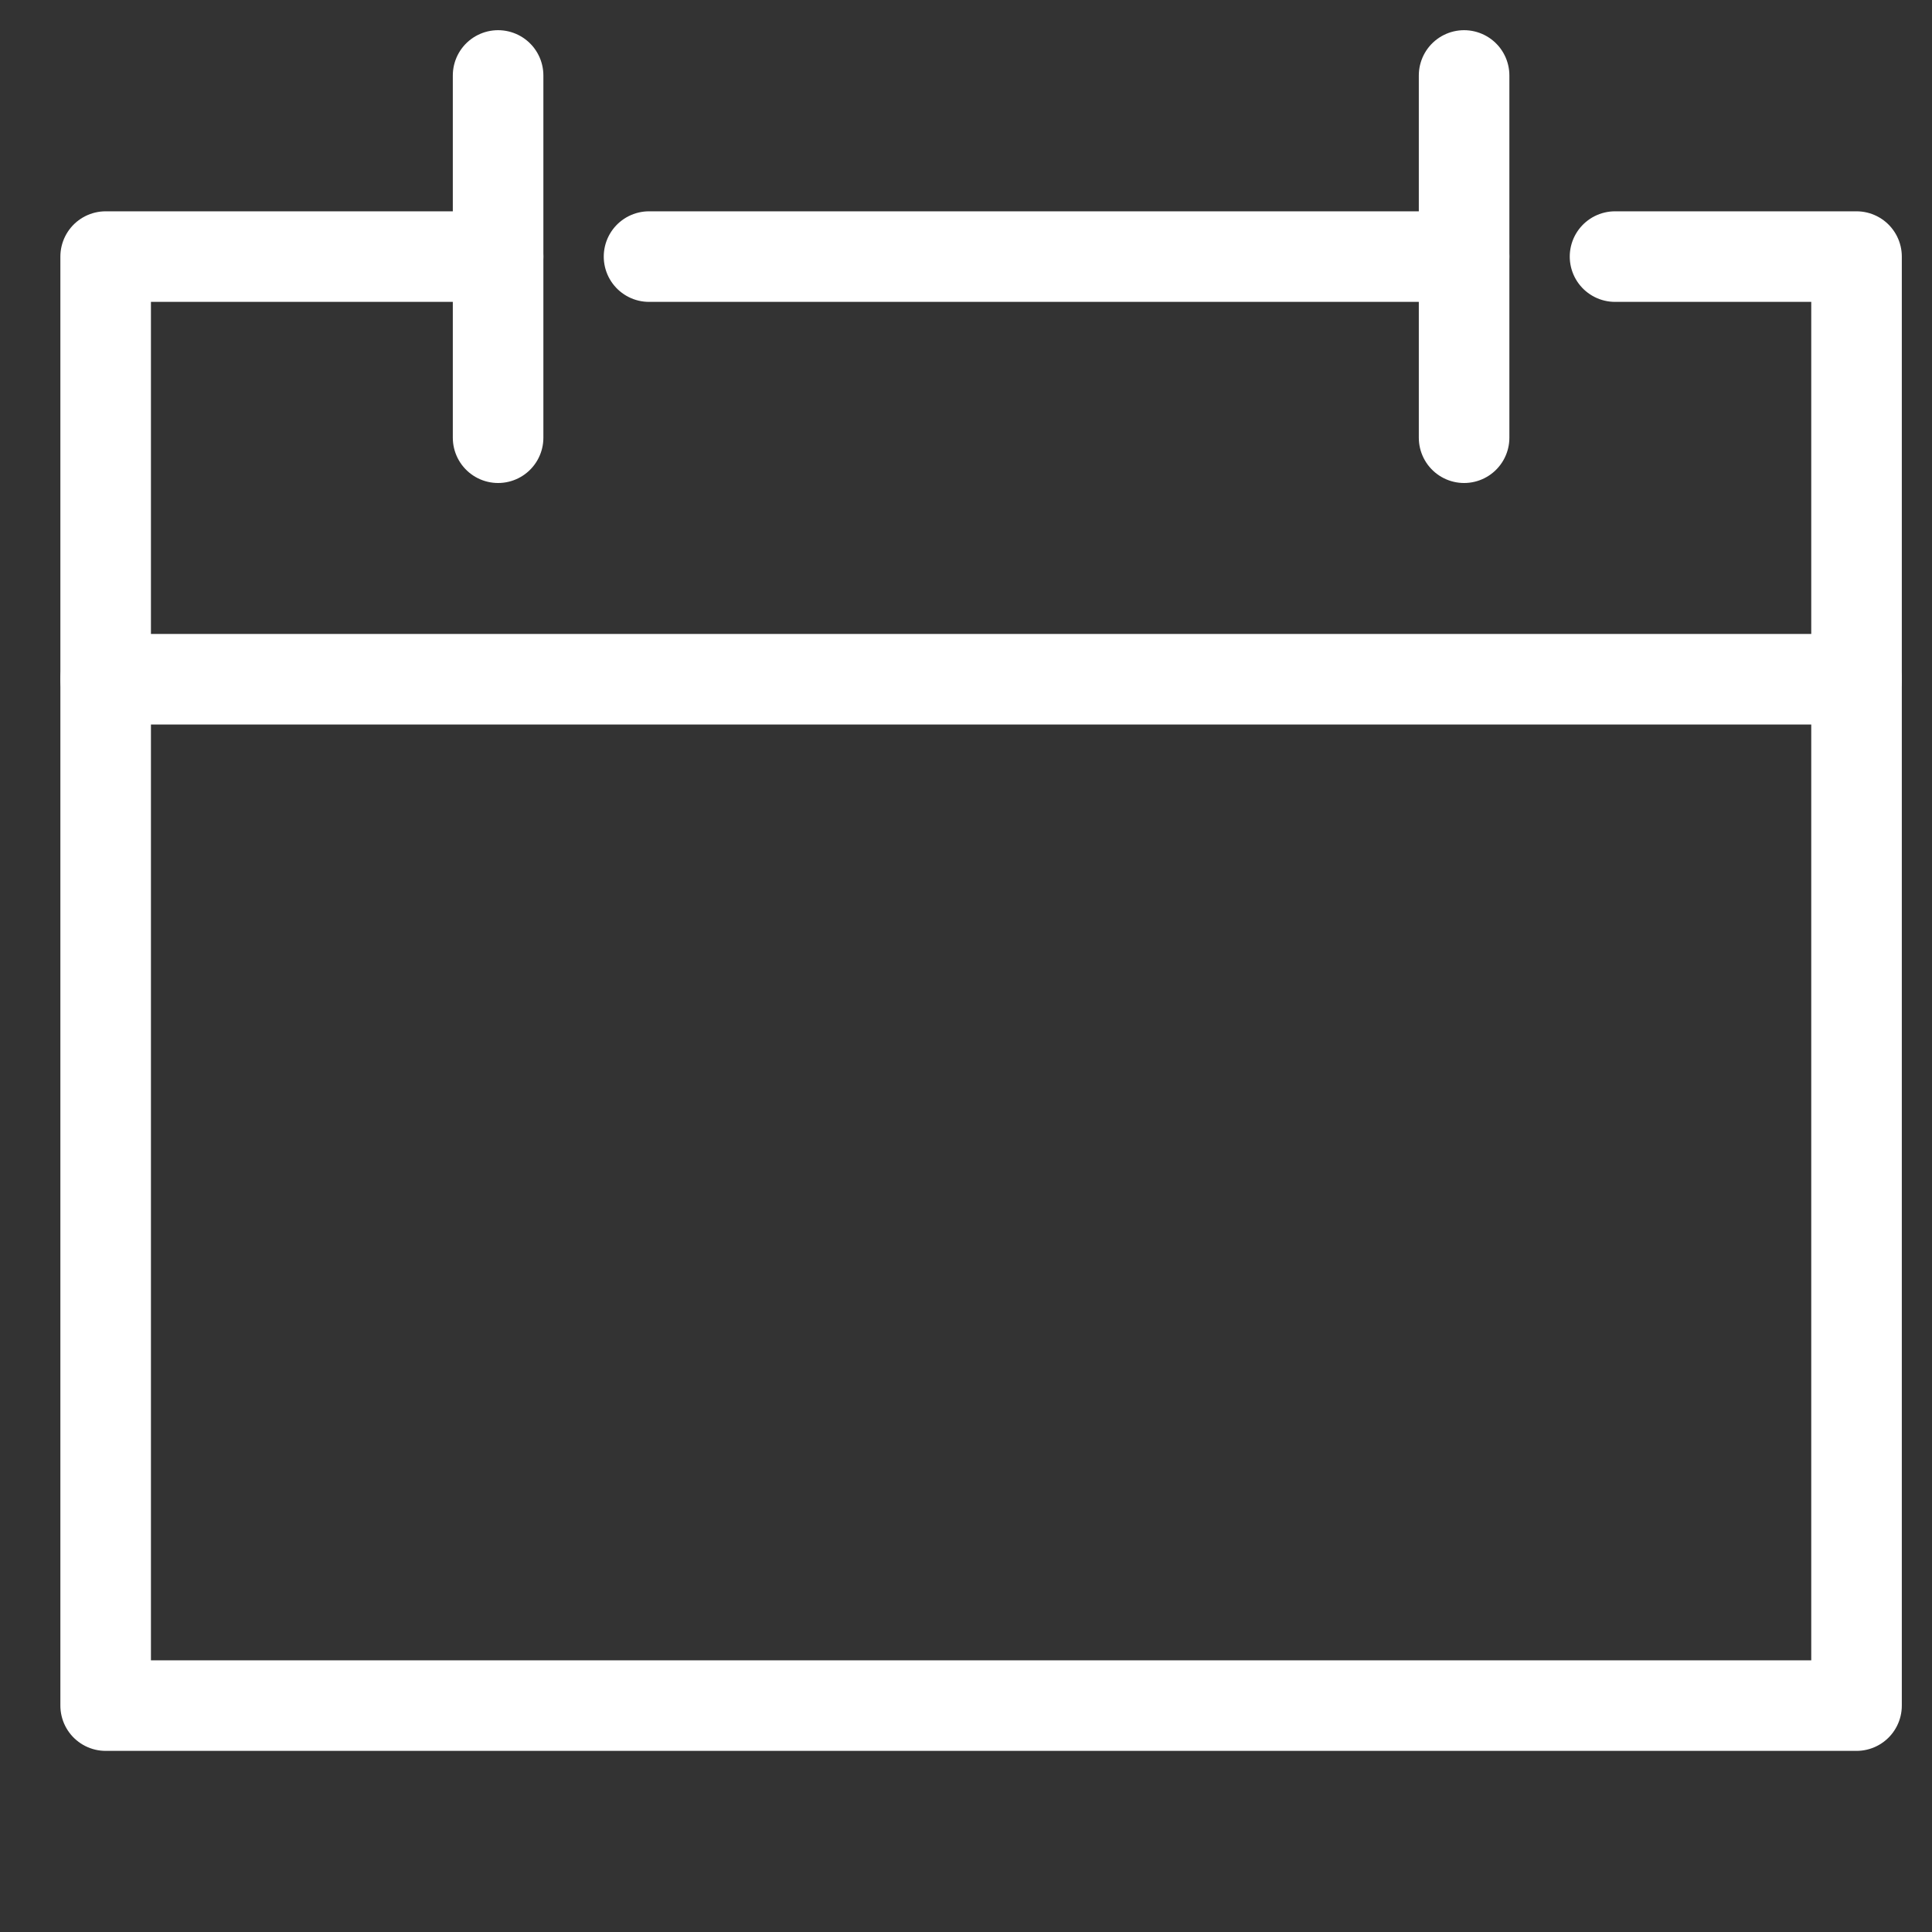
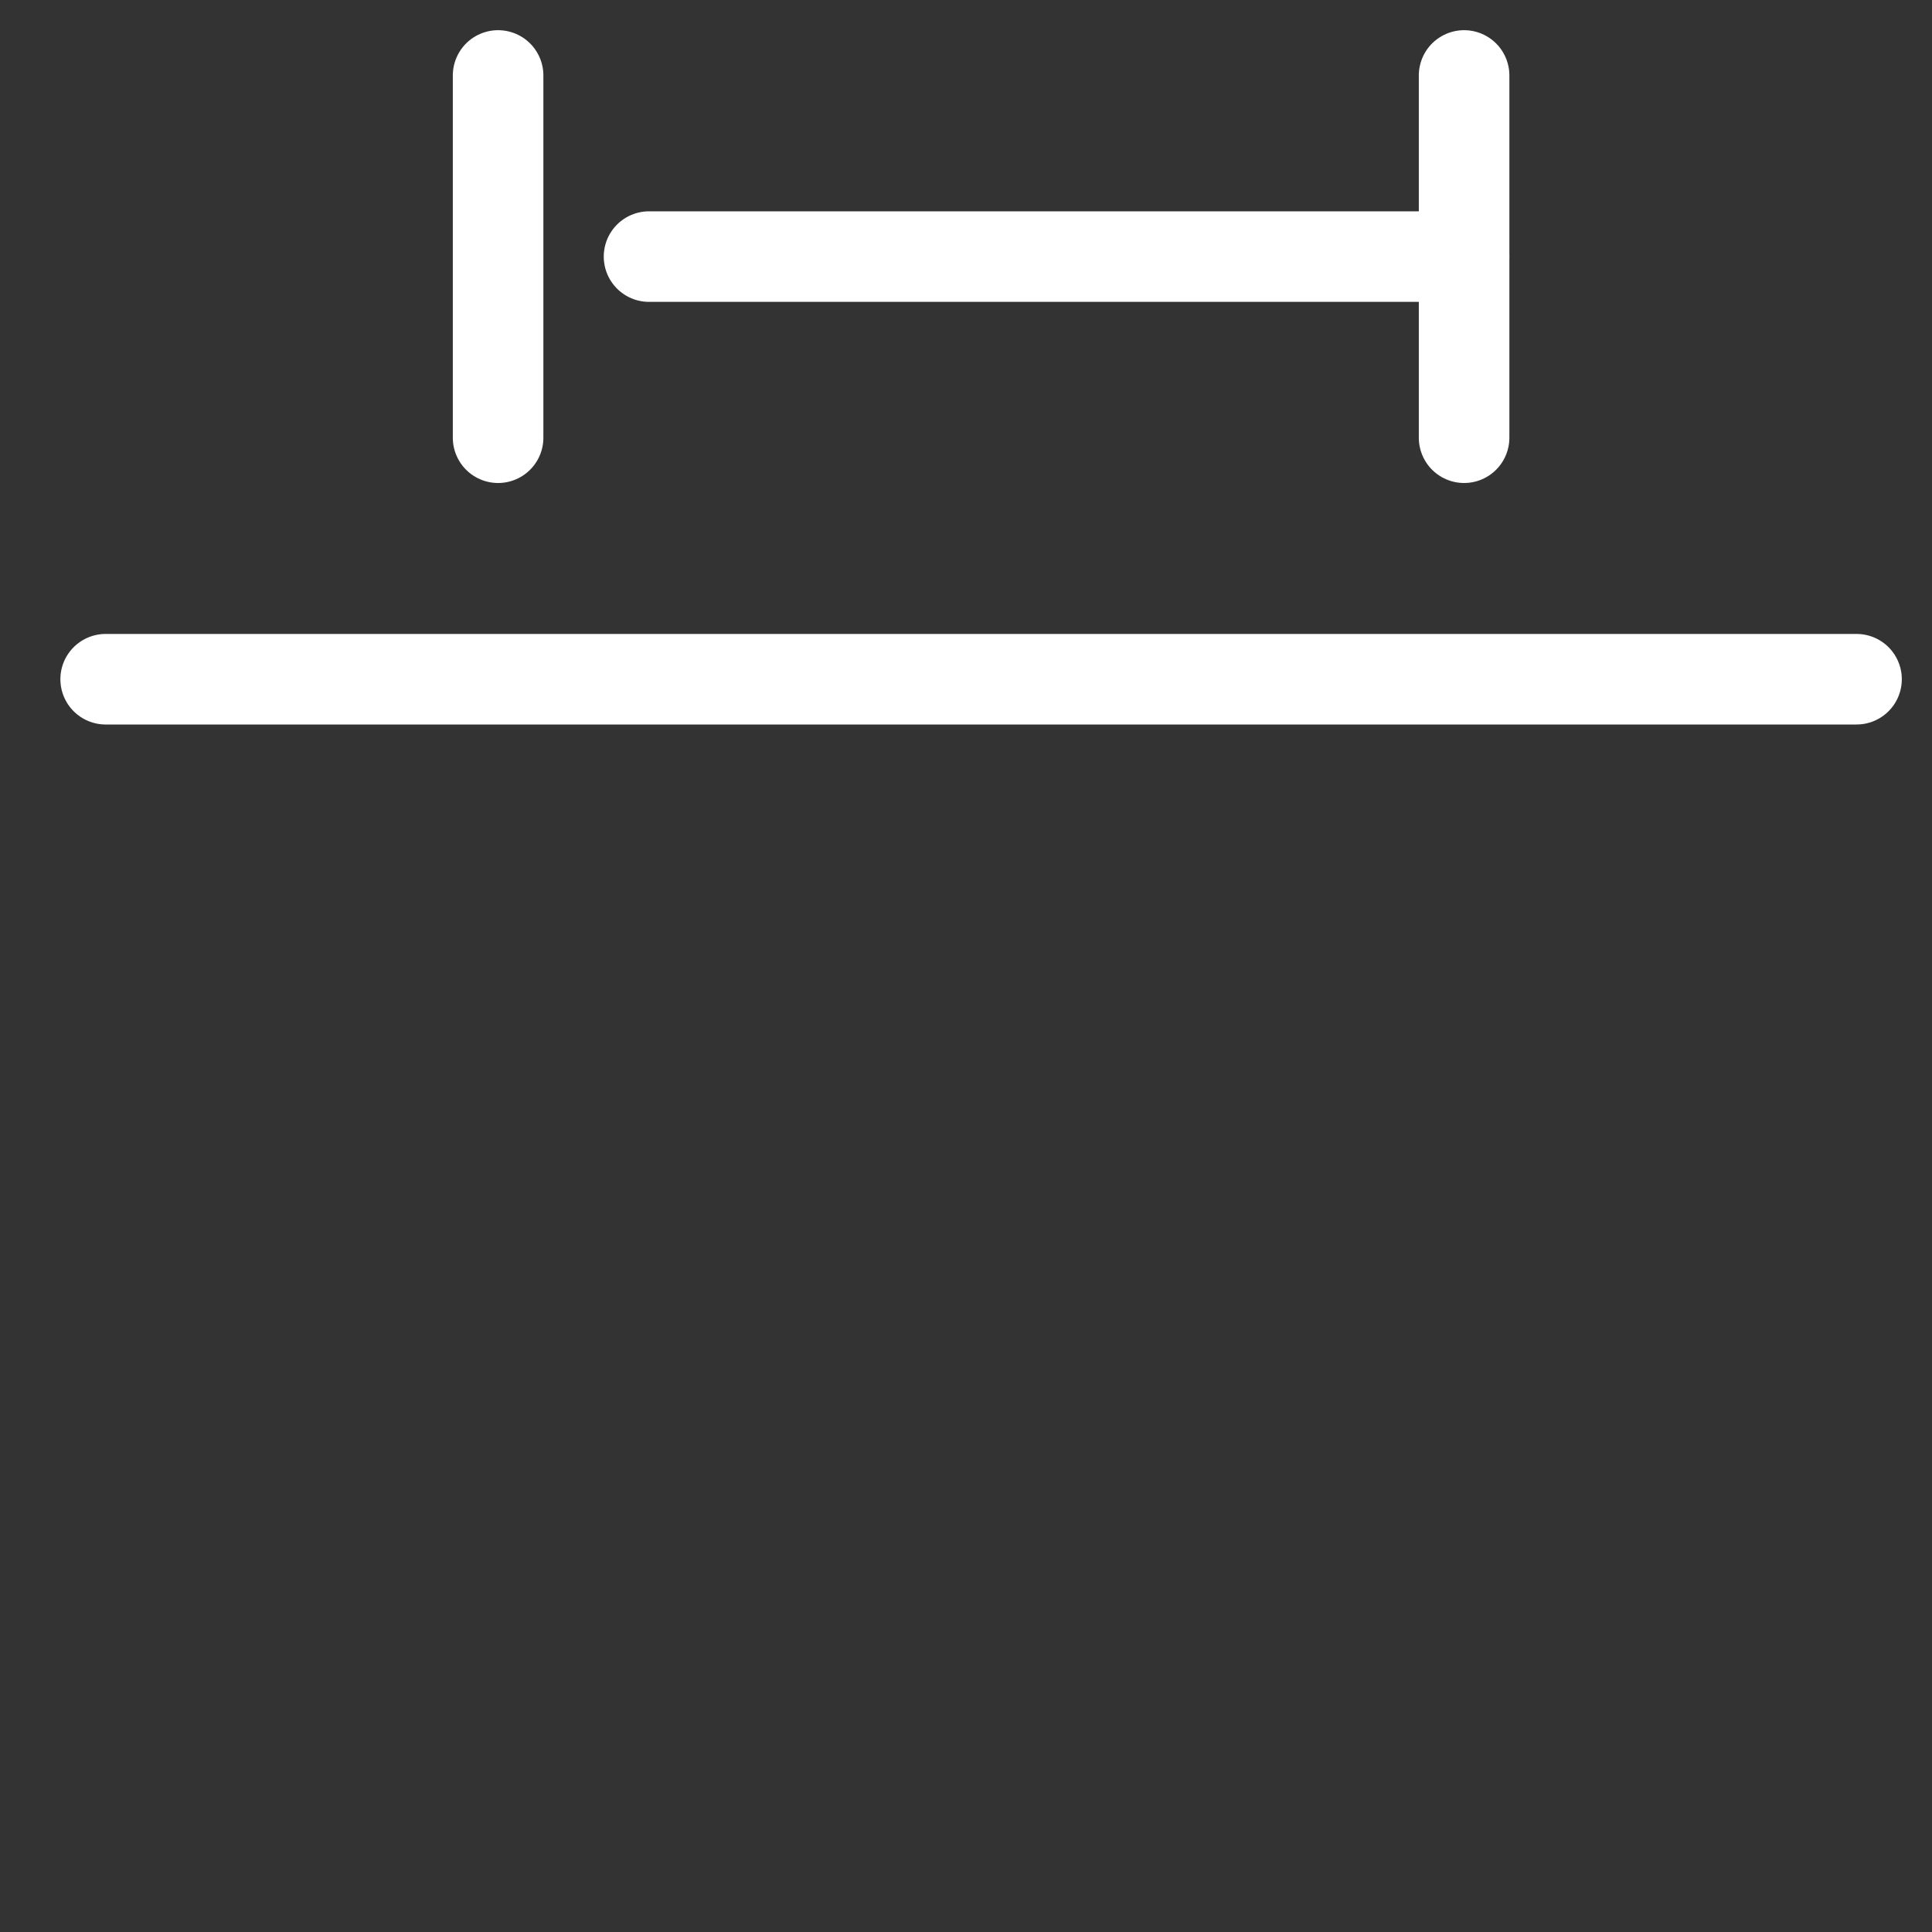
<svg xmlns="http://www.w3.org/2000/svg" height="64" width="64" viewBox="0 0 64 64">
  <rect x="0" y="0" width="64" height="64" fill="#333333" stroke="none" />
  <title>calendar</title>
  <g stroke-linecap="round" stroke-width="3" fill="none" stroke="#ffffff" stroke-linejoin="round" class="nc-icon-wrapper" transform="translate(0.5 0.5)">
    <line data-cap="butt" x1="61" y1="22" x2="3" y2="22" stroke="#ffffff" />
-     <polyline points="53 8 61 8 61 56 3 56 3 8 16 8" />
    <line x1="21" y1="8" x2="48" y2="8" />
    <line x1="16" y1="2" x2="16" y2="14" stroke="#ffffff" />
    <line x1="48" y1="2" x2="48" y2="14" stroke="#ffffff" />
  </g>
</svg>